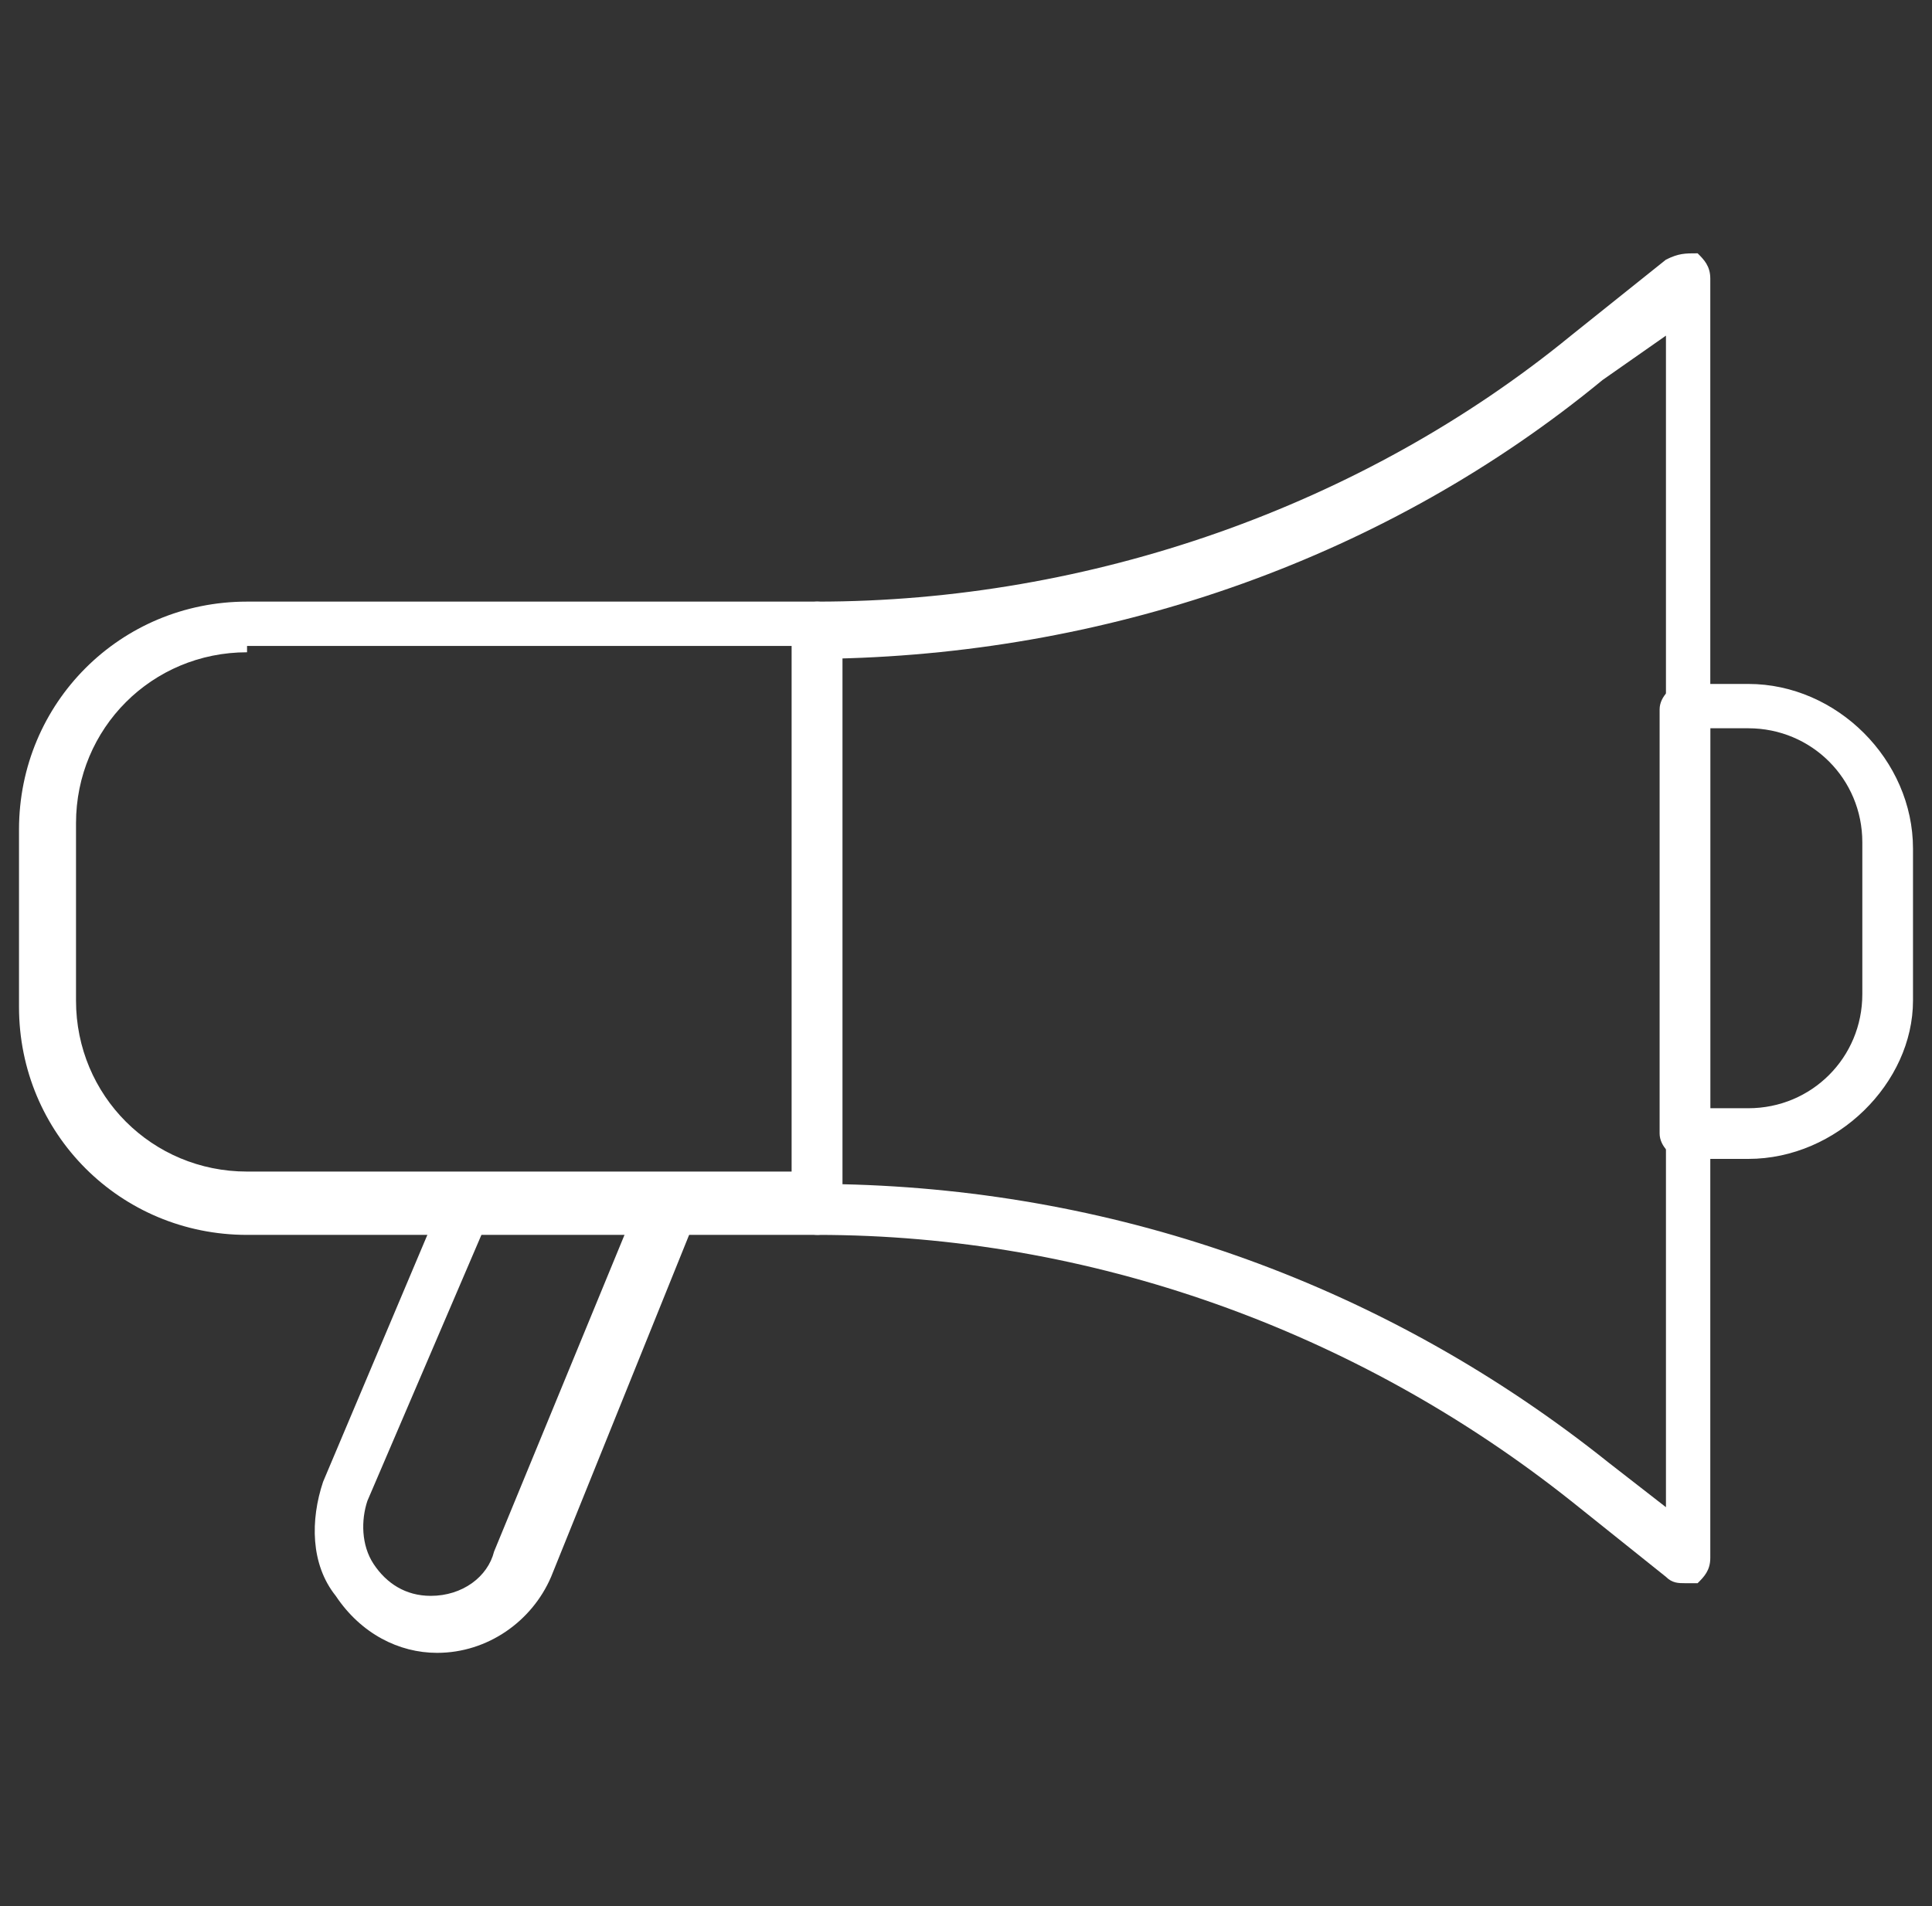
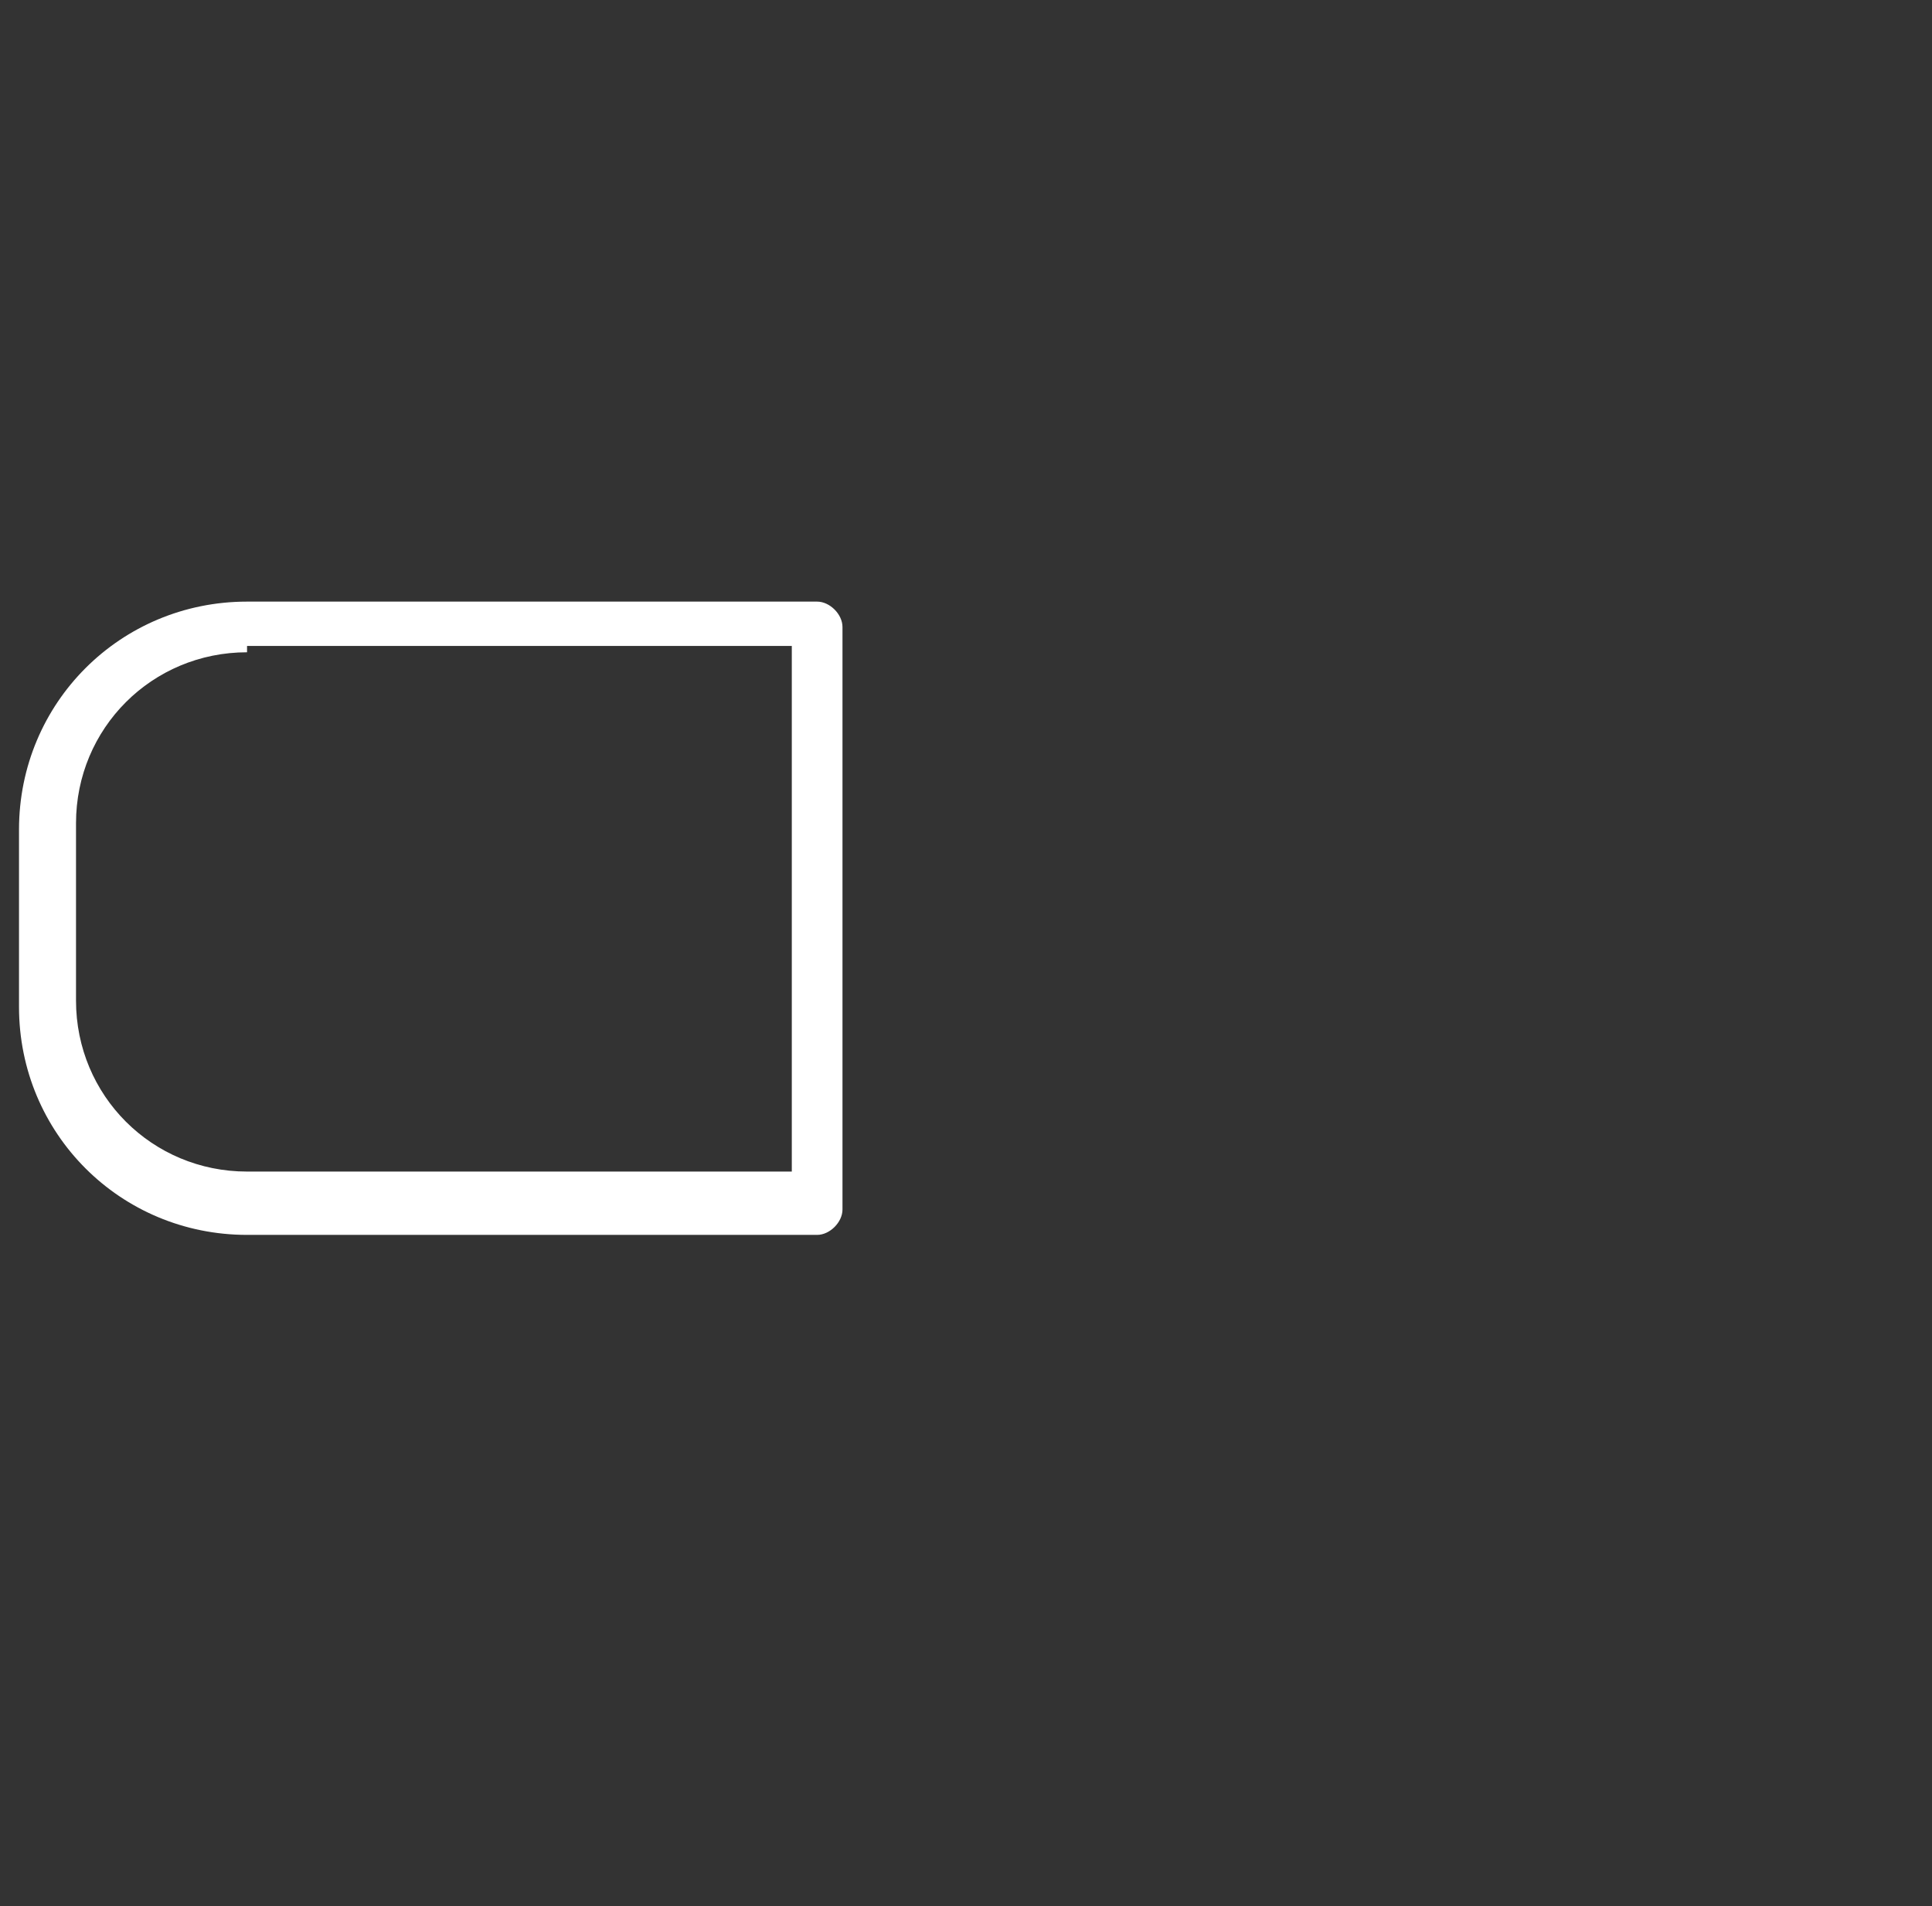
<svg xmlns="http://www.w3.org/2000/svg" version="1.1" id="Layer_1" x="0px" y="0px" viewBox="0 0 30.5 30.1" style="enable-background:new 0 0 30.5 30.1;" xml:space="preserve">
  <rect x="0" y="0" width="30.5" height="30.1" fill="#333333" stroke="none" />
  <style type="text/css">
	.st0{fill:#FFFFFF;}
</style>
  <g>
    <g>
      <path class="st0" d="M12.9,19.5h-9c-2,0-3.6-1.6-3.6-3.6v-2.8c0-2,1.6-3.6,3.6-3.6h9c0.2,0,0.4,0.2,0.4,0.4v9.2    C13.3,19.3,13.1,19.5,12.9,19.5z M3.9,10.3c-1.5,0-2.7,1.2-2.7,2.7v2.8c0,1.5,1.2,2.7,2.7,2.7h8.6v-8.3H3.9z" />
    </g>
    <g>
-       <path class="st0" d="M26.6,25c-0.1,0-0.2,0-0.3-0.1l-1.5-1.2c-3.4-2.7-7.6-4.2-11.9-4.2c-0.2,0-0.4-0.2-0.4-0.4V9.9    c0-0.2,0.2-0.4,0.4-0.4c4.3,0,8.6-1.5,11.9-4.2l1.5-1.2C26.5,4,26.6,4,26.8,4C26.9,4.1,27,4.2,27,4.4v20.2c0,0.2-0.1,0.3-0.2,0.4    C26.7,25,26.7,25,26.6,25z M13.3,18.7c4.4,0.1,8.6,1.6,12.1,4.4l0.9,0.7V5.3L25.3,6c-3.4,2.8-7.7,4.3-12.1,4.4V18.7z" />
-     </g>
+       </g>
    <g>
-       <path class="st0" d="M6.9,26.1c-0.6,0-1.2-0.3-1.6-0.9c-0.4-0.5-0.4-1.2-0.2-1.8L7,18.9c0.1-0.2,0.2-0.3,0.4-0.3h3.3    c0.1,0,0.3,0.1,0.3,0.2c0.1,0.1,0.1,0.3,0,0.4l-2.3,5.7C8.4,25.6,7.7,26.1,6.9,26.1z M7.6,19.5l-1.8,4.2c-0.1,0.3-0.1,0.7,0.1,1    c0.2,0.3,0.5,0.5,0.9,0.5c0.5,0,0.9-0.3,1-0.7l2.1-5.1H7.6z" />
-     </g>
+       </g>
    <g>
-       <path class="st0" d="M27.6,18.3h-1c-0.2,0-0.4-0.2-0.4-0.4v-6.7c0-0.2,0.2-0.4,0.4-0.4h1c1.4,0,2.6,1.2,2.6,2.6v2.4    C30.2,17.1,29,18.3,27.6,18.3z M27,17.5h0.6c1,0,1.8-0.8,1.8-1.8v-2.4c0-1-0.8-1.8-1.8-1.8H27V17.5z" />
-     </g>
+       </g>
  </g>
</svg>